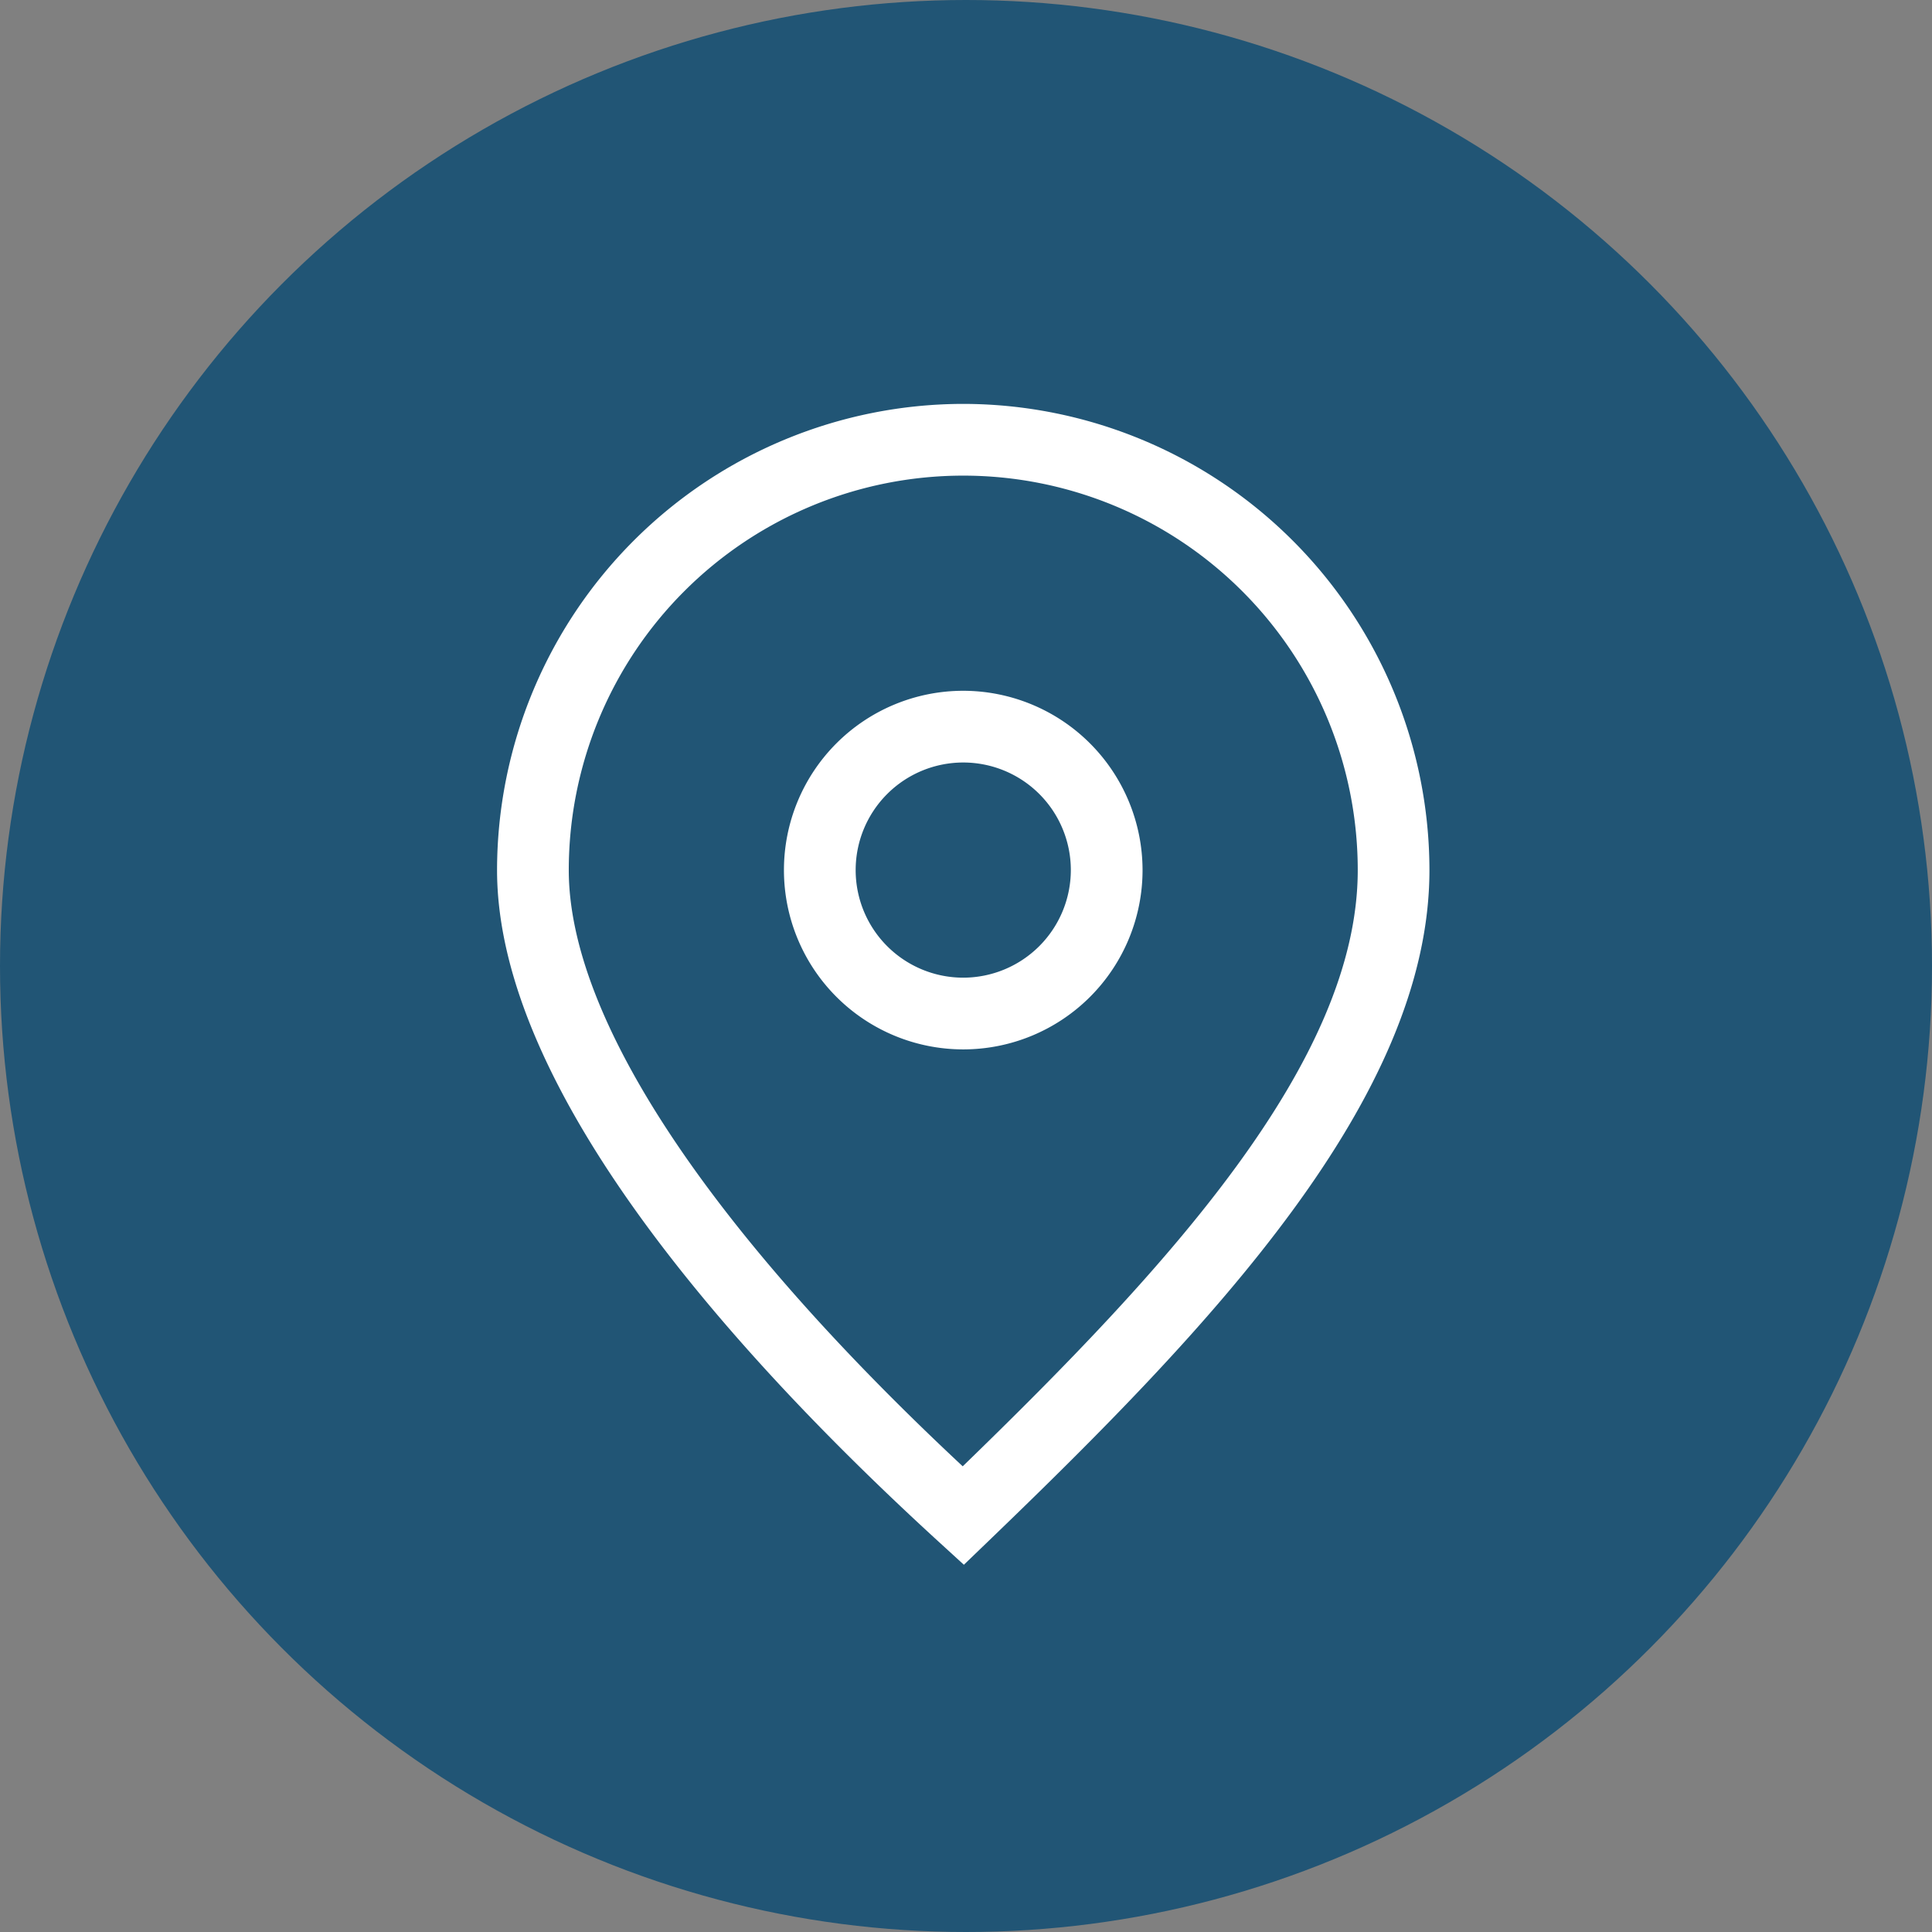
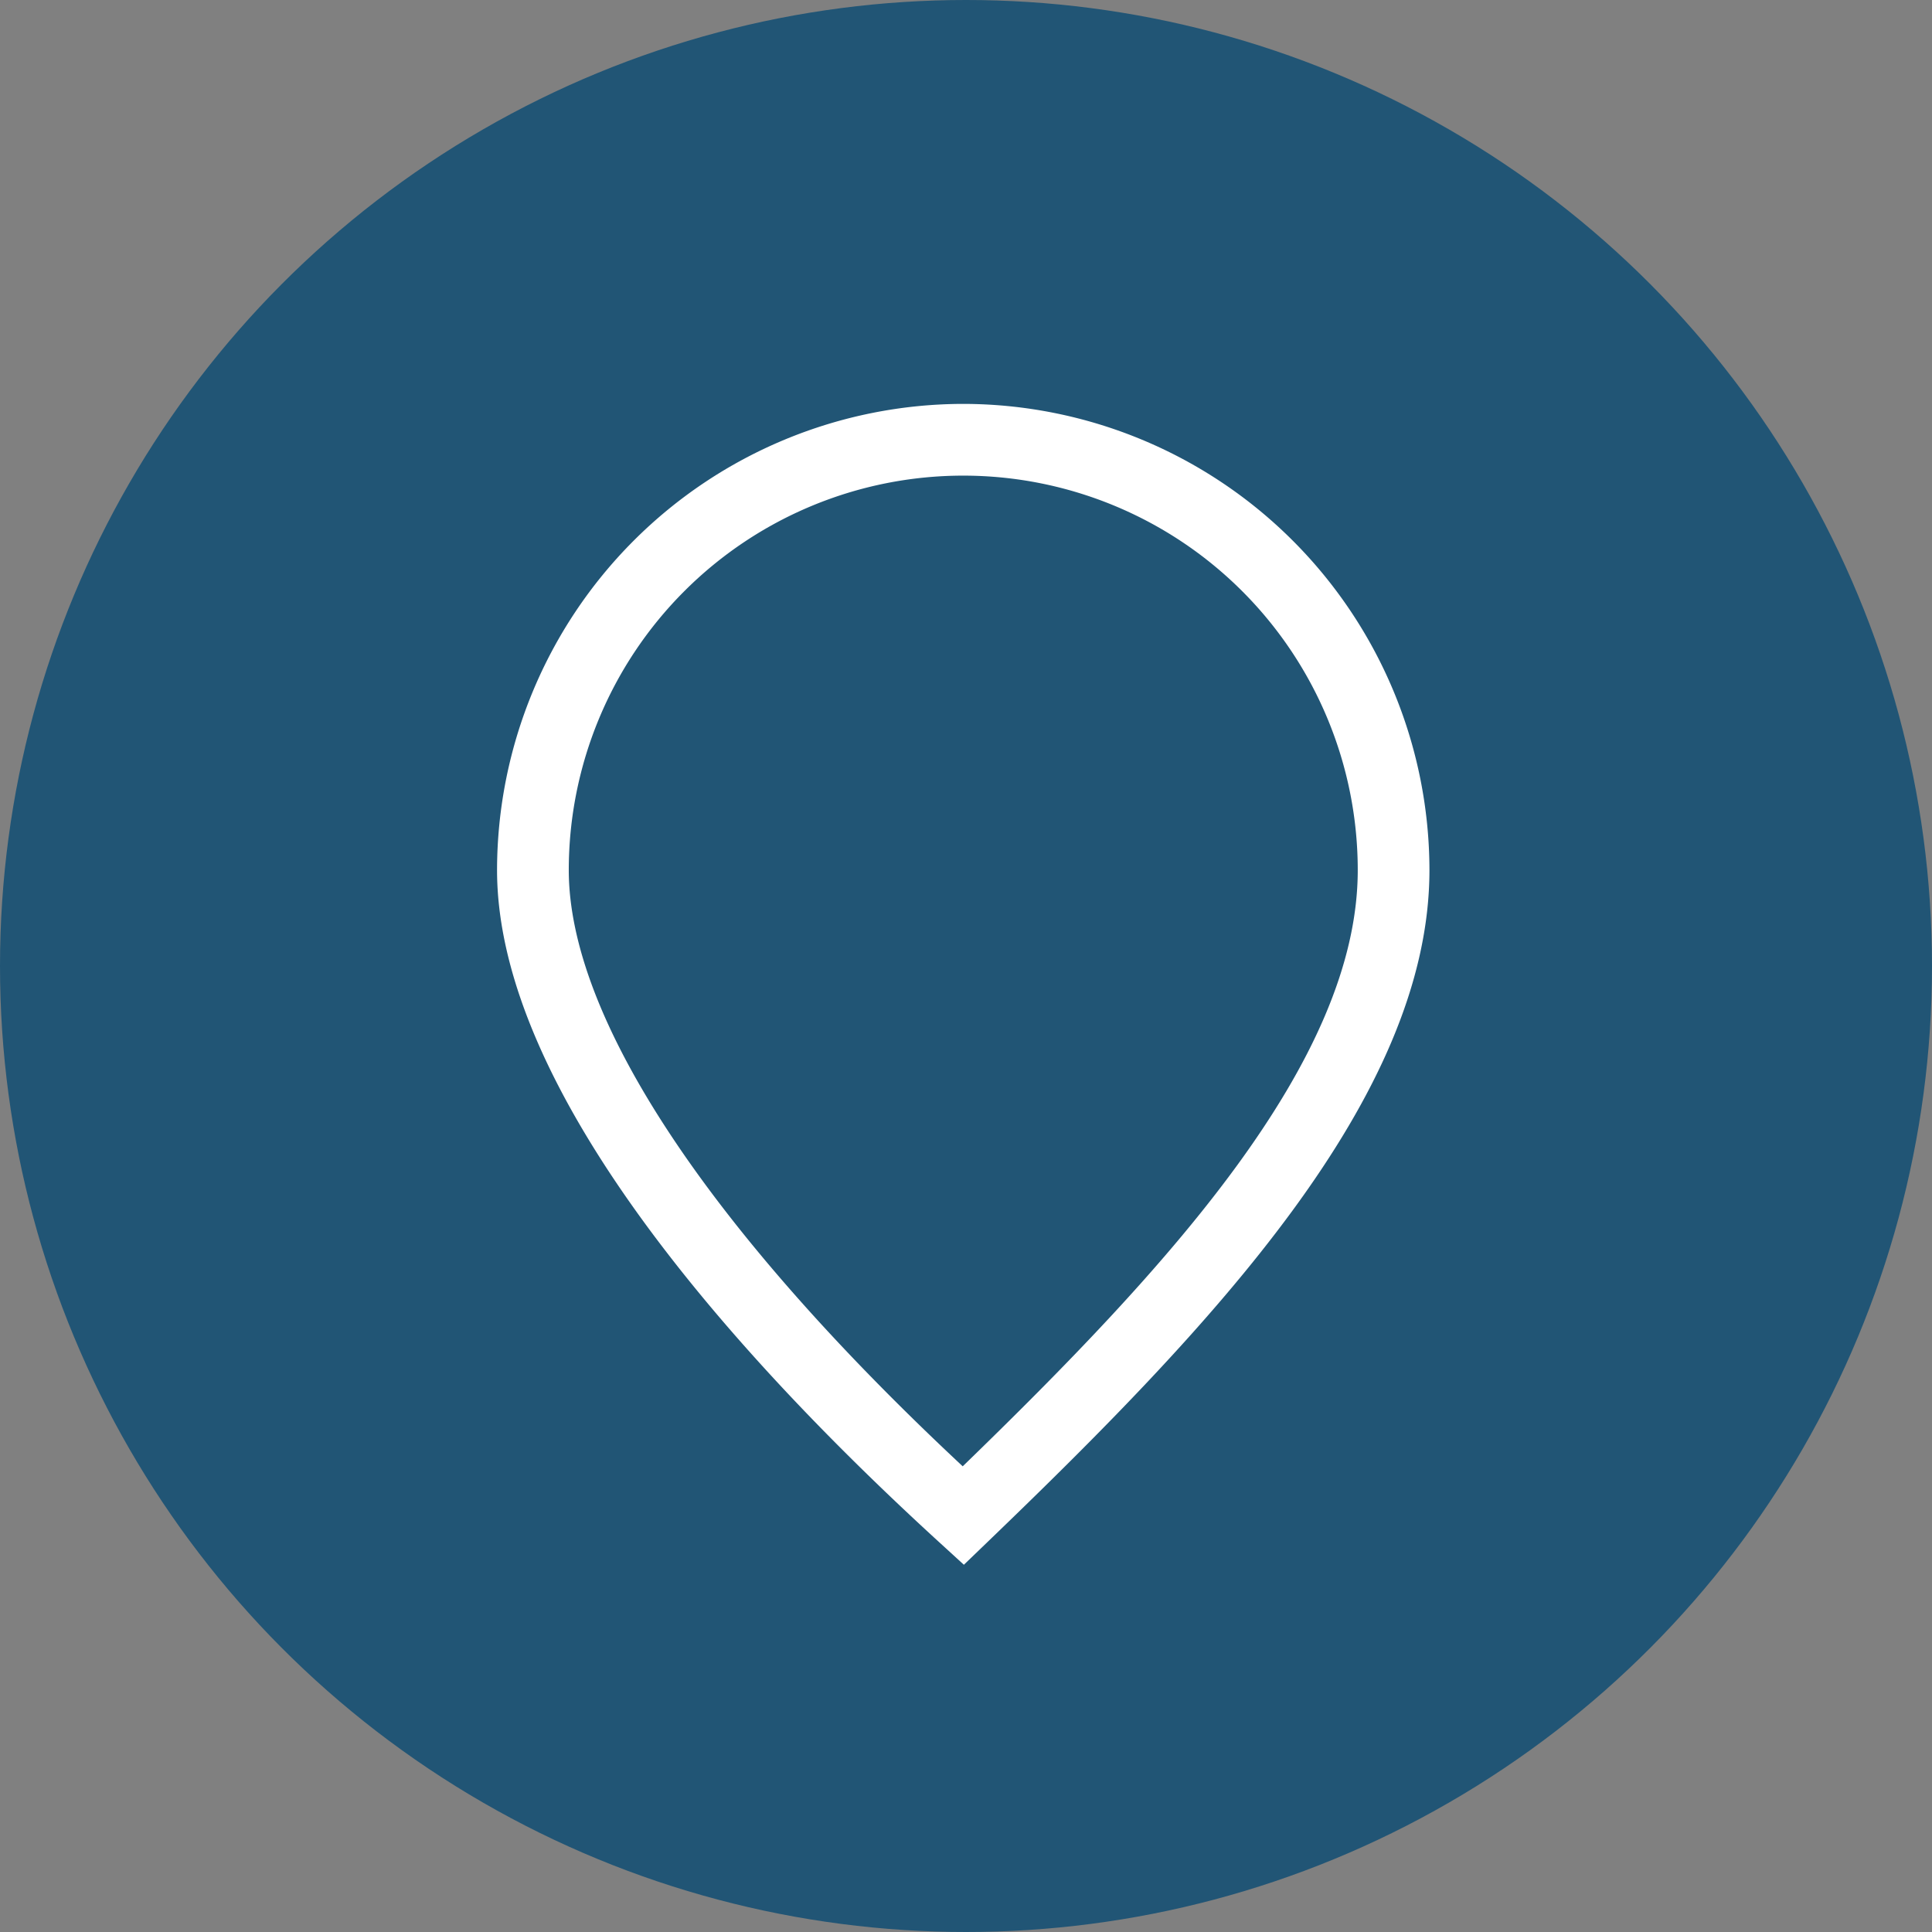
<svg xmlns="http://www.w3.org/2000/svg" width="73" height="73" viewBox="0 0 73 73">
  <rect x="0" y="0" width="73" height="73" fill="#808080" stroke="none" />
  <g id="lieu" transform="translate(-1111 -606)">
    <g id="Groupe_2667" data-name="Groupe 2667" transform="translate(606 -11)">
      <g id="Groupe_2662" data-name="Groupe 2662">
        <circle id="Ellipse_59" data-name="Ellipse 59" cx="36.5" cy="36.5" r="36.5" transform="translate(505 617)" fill="#215575" />
      </g>
      <g id="Map_pin" data-name="Map pin" transform="translate(523.781 632.261)">
        <path id="Tracé_6" data-name="Tracé 6" d="M93.615,112.91A17.636,17.636,0,0,0,76,130.525c0,8.369,9.083,18.427,16.7,25.39l.939.858.915-.881c8.438-8.118,16.676-16.764,16.676-25.367A17.636,17.636,0,0,0,93.615,112.91Zm-.02,40.143c-9.61-8.974-14.885-16.946-14.885-22.527a14.905,14.905,0,1,1,29.811,0C108.521,137.776,101.281,145.6,93.595,153.053Z" transform="translate(-76 -112.91)" fill="#fff" />
-         <path id="Tracé_7" data-name="Tracé 7" d="M90.775,120.91a6.775,6.775,0,1,0,6.775,6.775A6.783,6.783,0,0,0,90.775,120.91Zm0,10.84a4.065,4.065,0,1,1,4.065-4.065A4.07,4.07,0,0,1,90.775,131.75Z" transform="translate(-73.16 -110.07)" fill="#fff" />
      </g>
    </g>
  </g>
</svg>